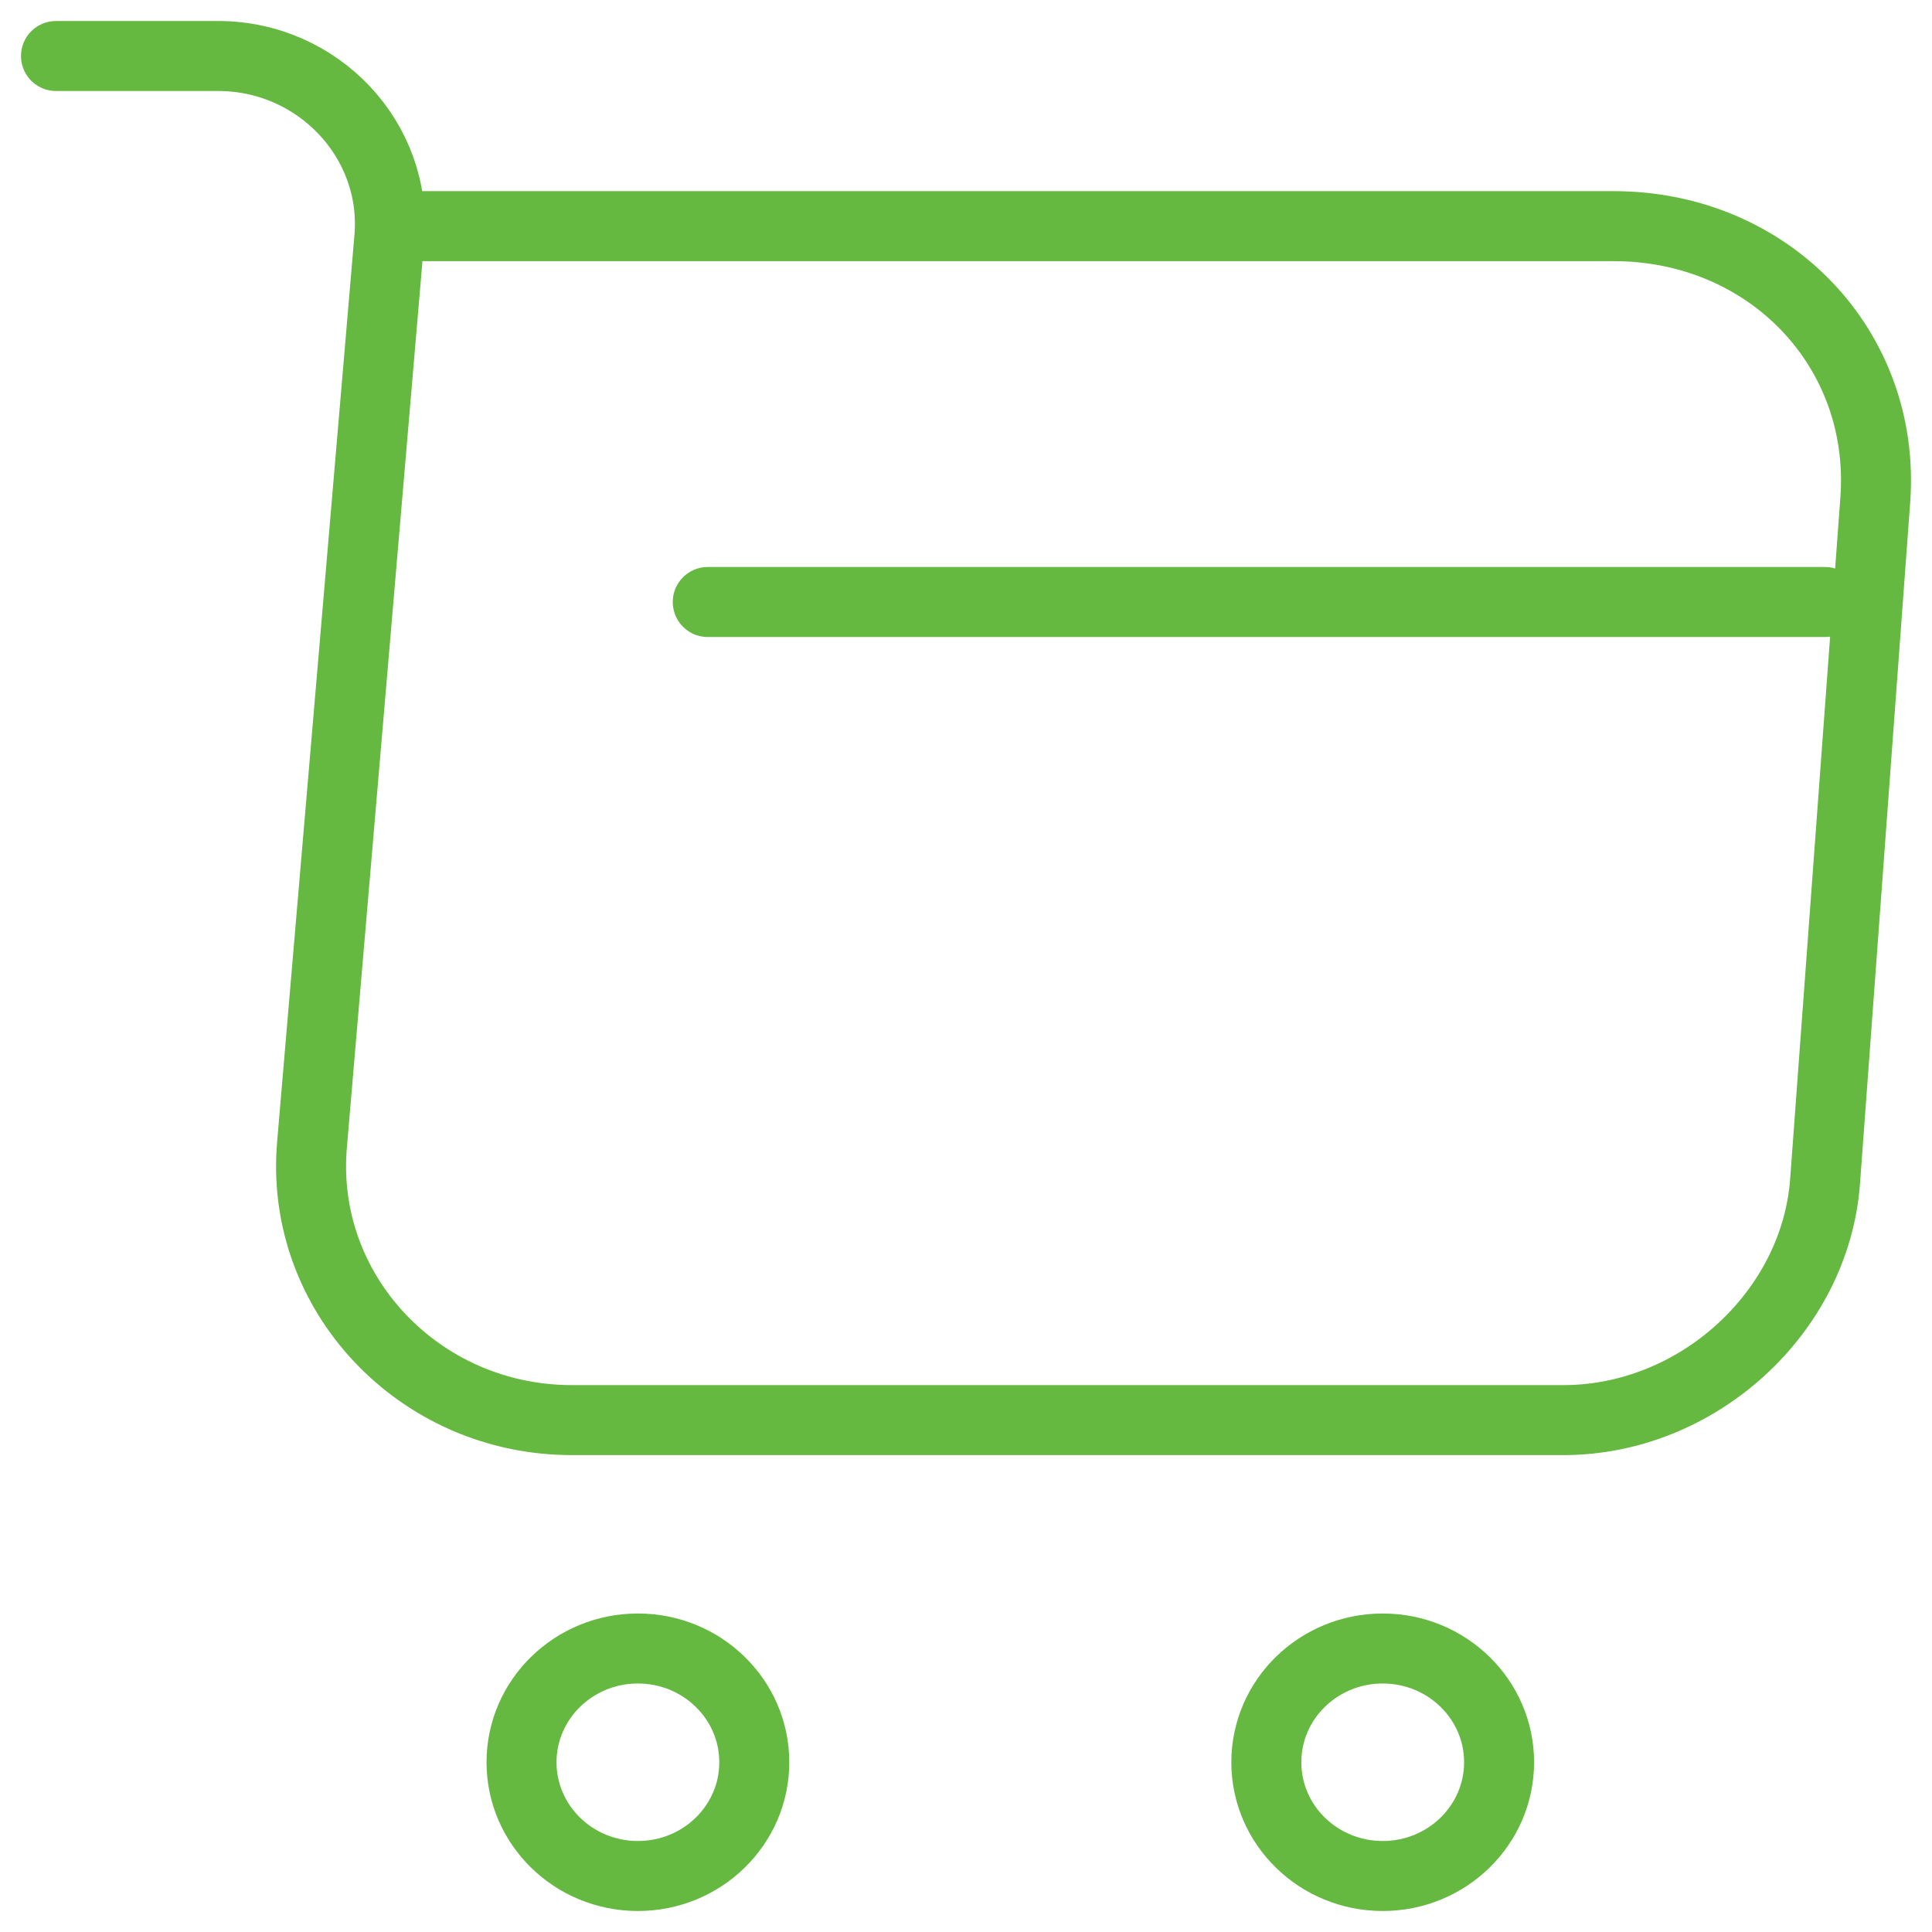
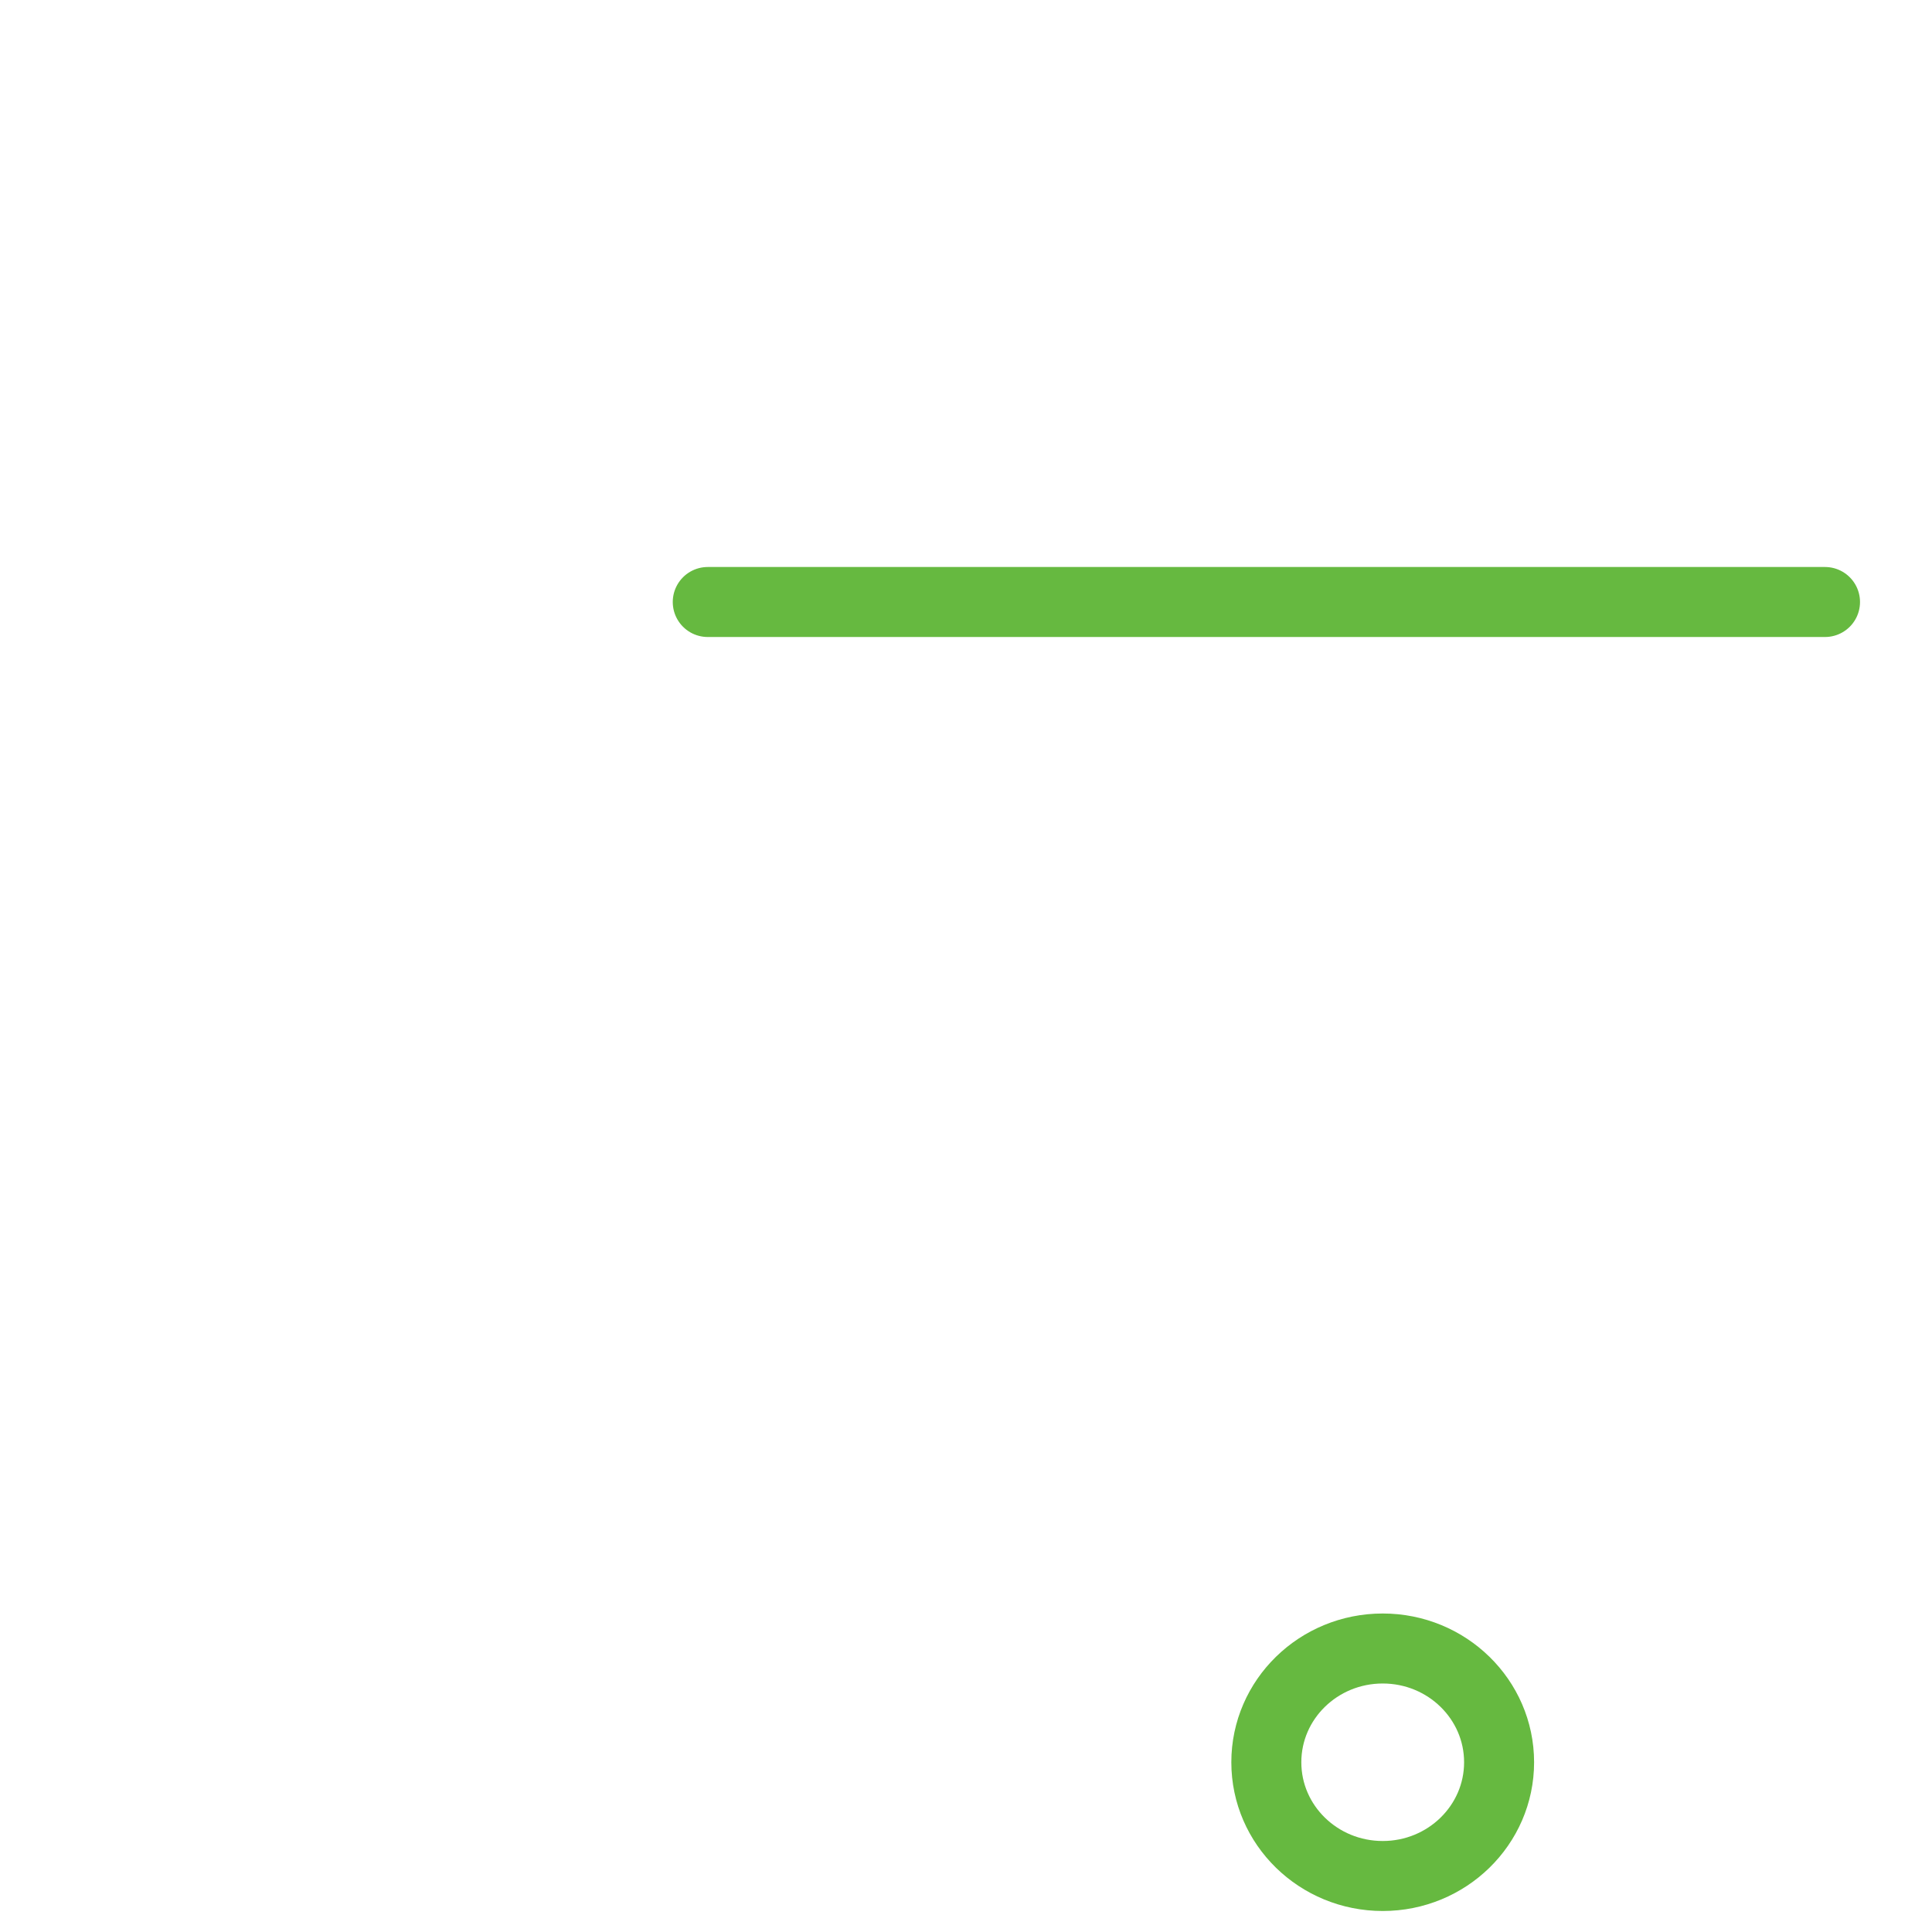
<svg xmlns="http://www.w3.org/2000/svg" width="69" height="69" viewBox="0 0 69 69" fill="none">
-   <path d="M2 2H7.786C11.377 2 14.203 5.022 13.904 8.5L11.144 40.87C10.679 46.167 14.968 50.718 20.421 50.718H55.834C60.623 50.718 64.812 46.883 65.178 42.235L66.974 17.86C67.373 12.465 63.183 8.077 57.63 8.077H14.702" stroke="#66B940" stroke-width="2.5" stroke-miterlimit="10" stroke-linecap="round" stroke-linejoin="round" />
  <path d="M49.383 67C51.678 67 53.539 65.181 53.539 62.938C53.539 60.694 51.678 58.875 49.383 58.875C47.087 58.875 45.226 60.694 45.226 62.938C45.226 65.181 47.087 67 49.383 67Z" stroke="#66B940" stroke-width="2.5" stroke-miterlimit="10" stroke-linecap="round" stroke-linejoin="round" />
-   <path d="M22.782 67C25.078 67 26.939 65.181 26.939 62.938C26.939 60.694 25.078 58.875 22.782 58.875C20.487 58.875 18.626 60.694 18.626 62.938C18.626 65.181 20.487 67 22.782 67Z" stroke="#66B940" stroke-width="2.5" stroke-miterlimit="10" stroke-linecap="round" stroke-linejoin="round" />
  <path d="M25.277 21.5H65.179" stroke="#66B940" stroke-width="2.5" stroke-miterlimit="10" stroke-linecap="round" stroke-linejoin="round" />
</svg>